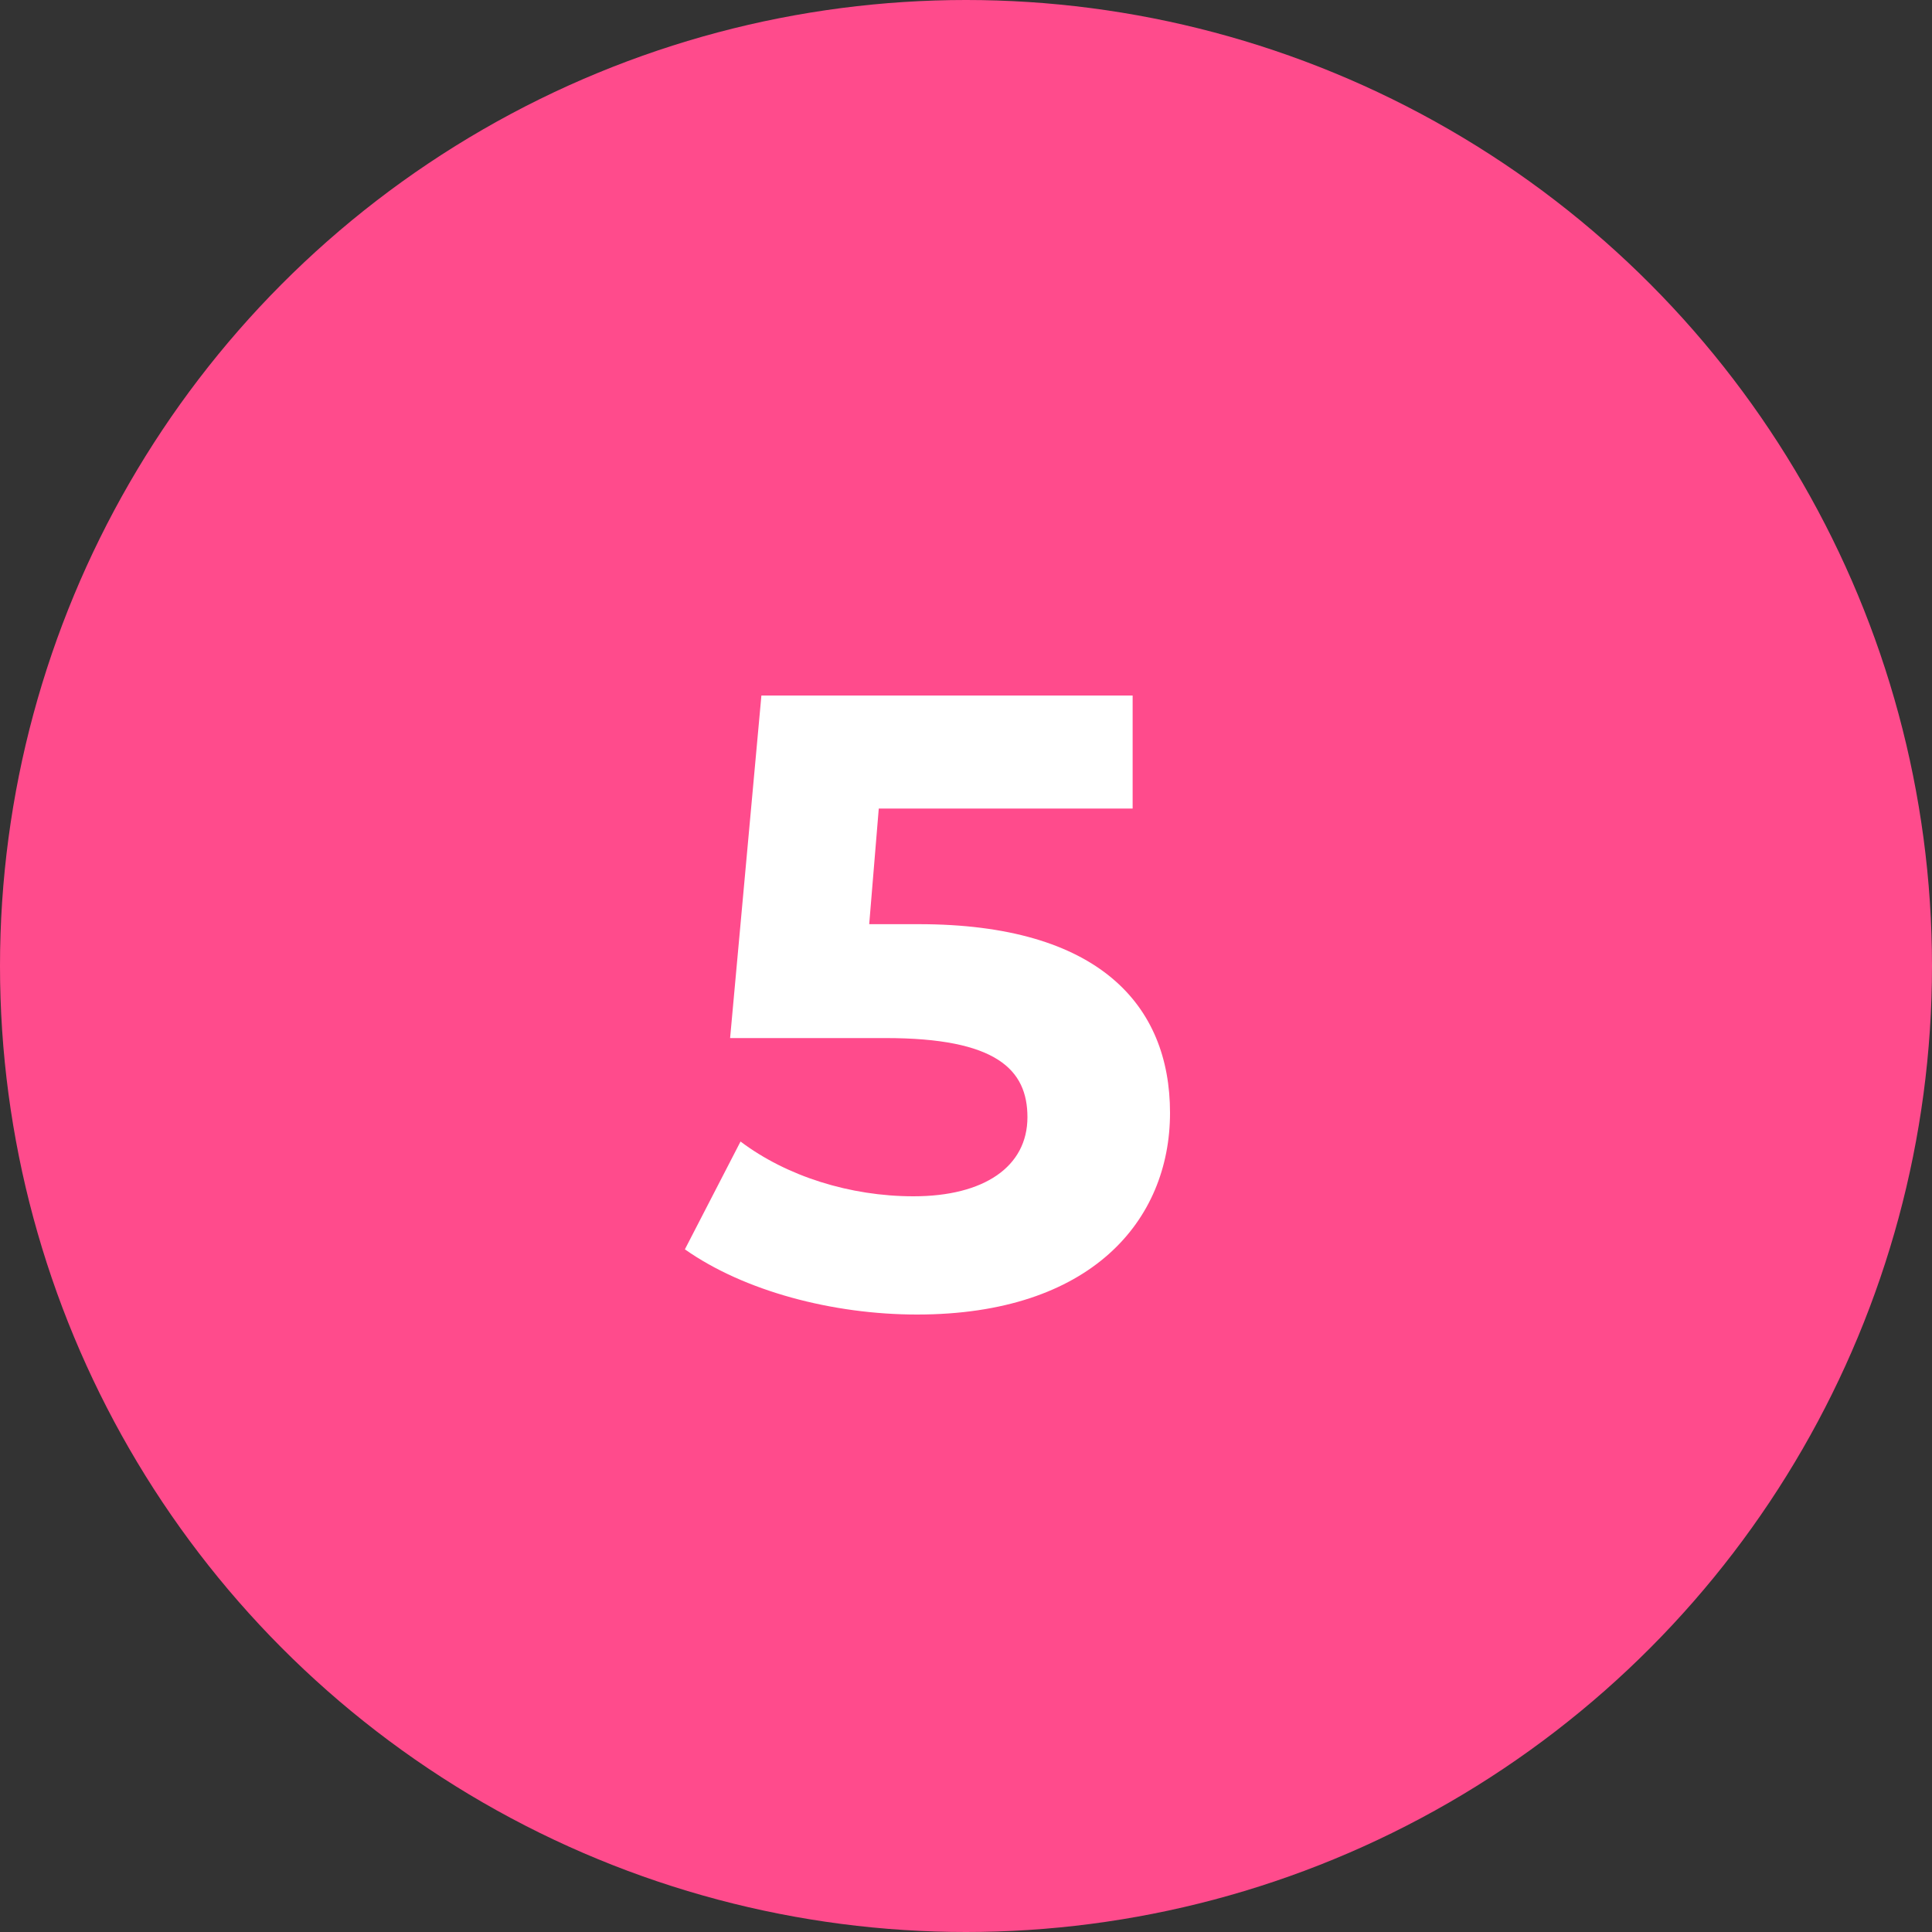
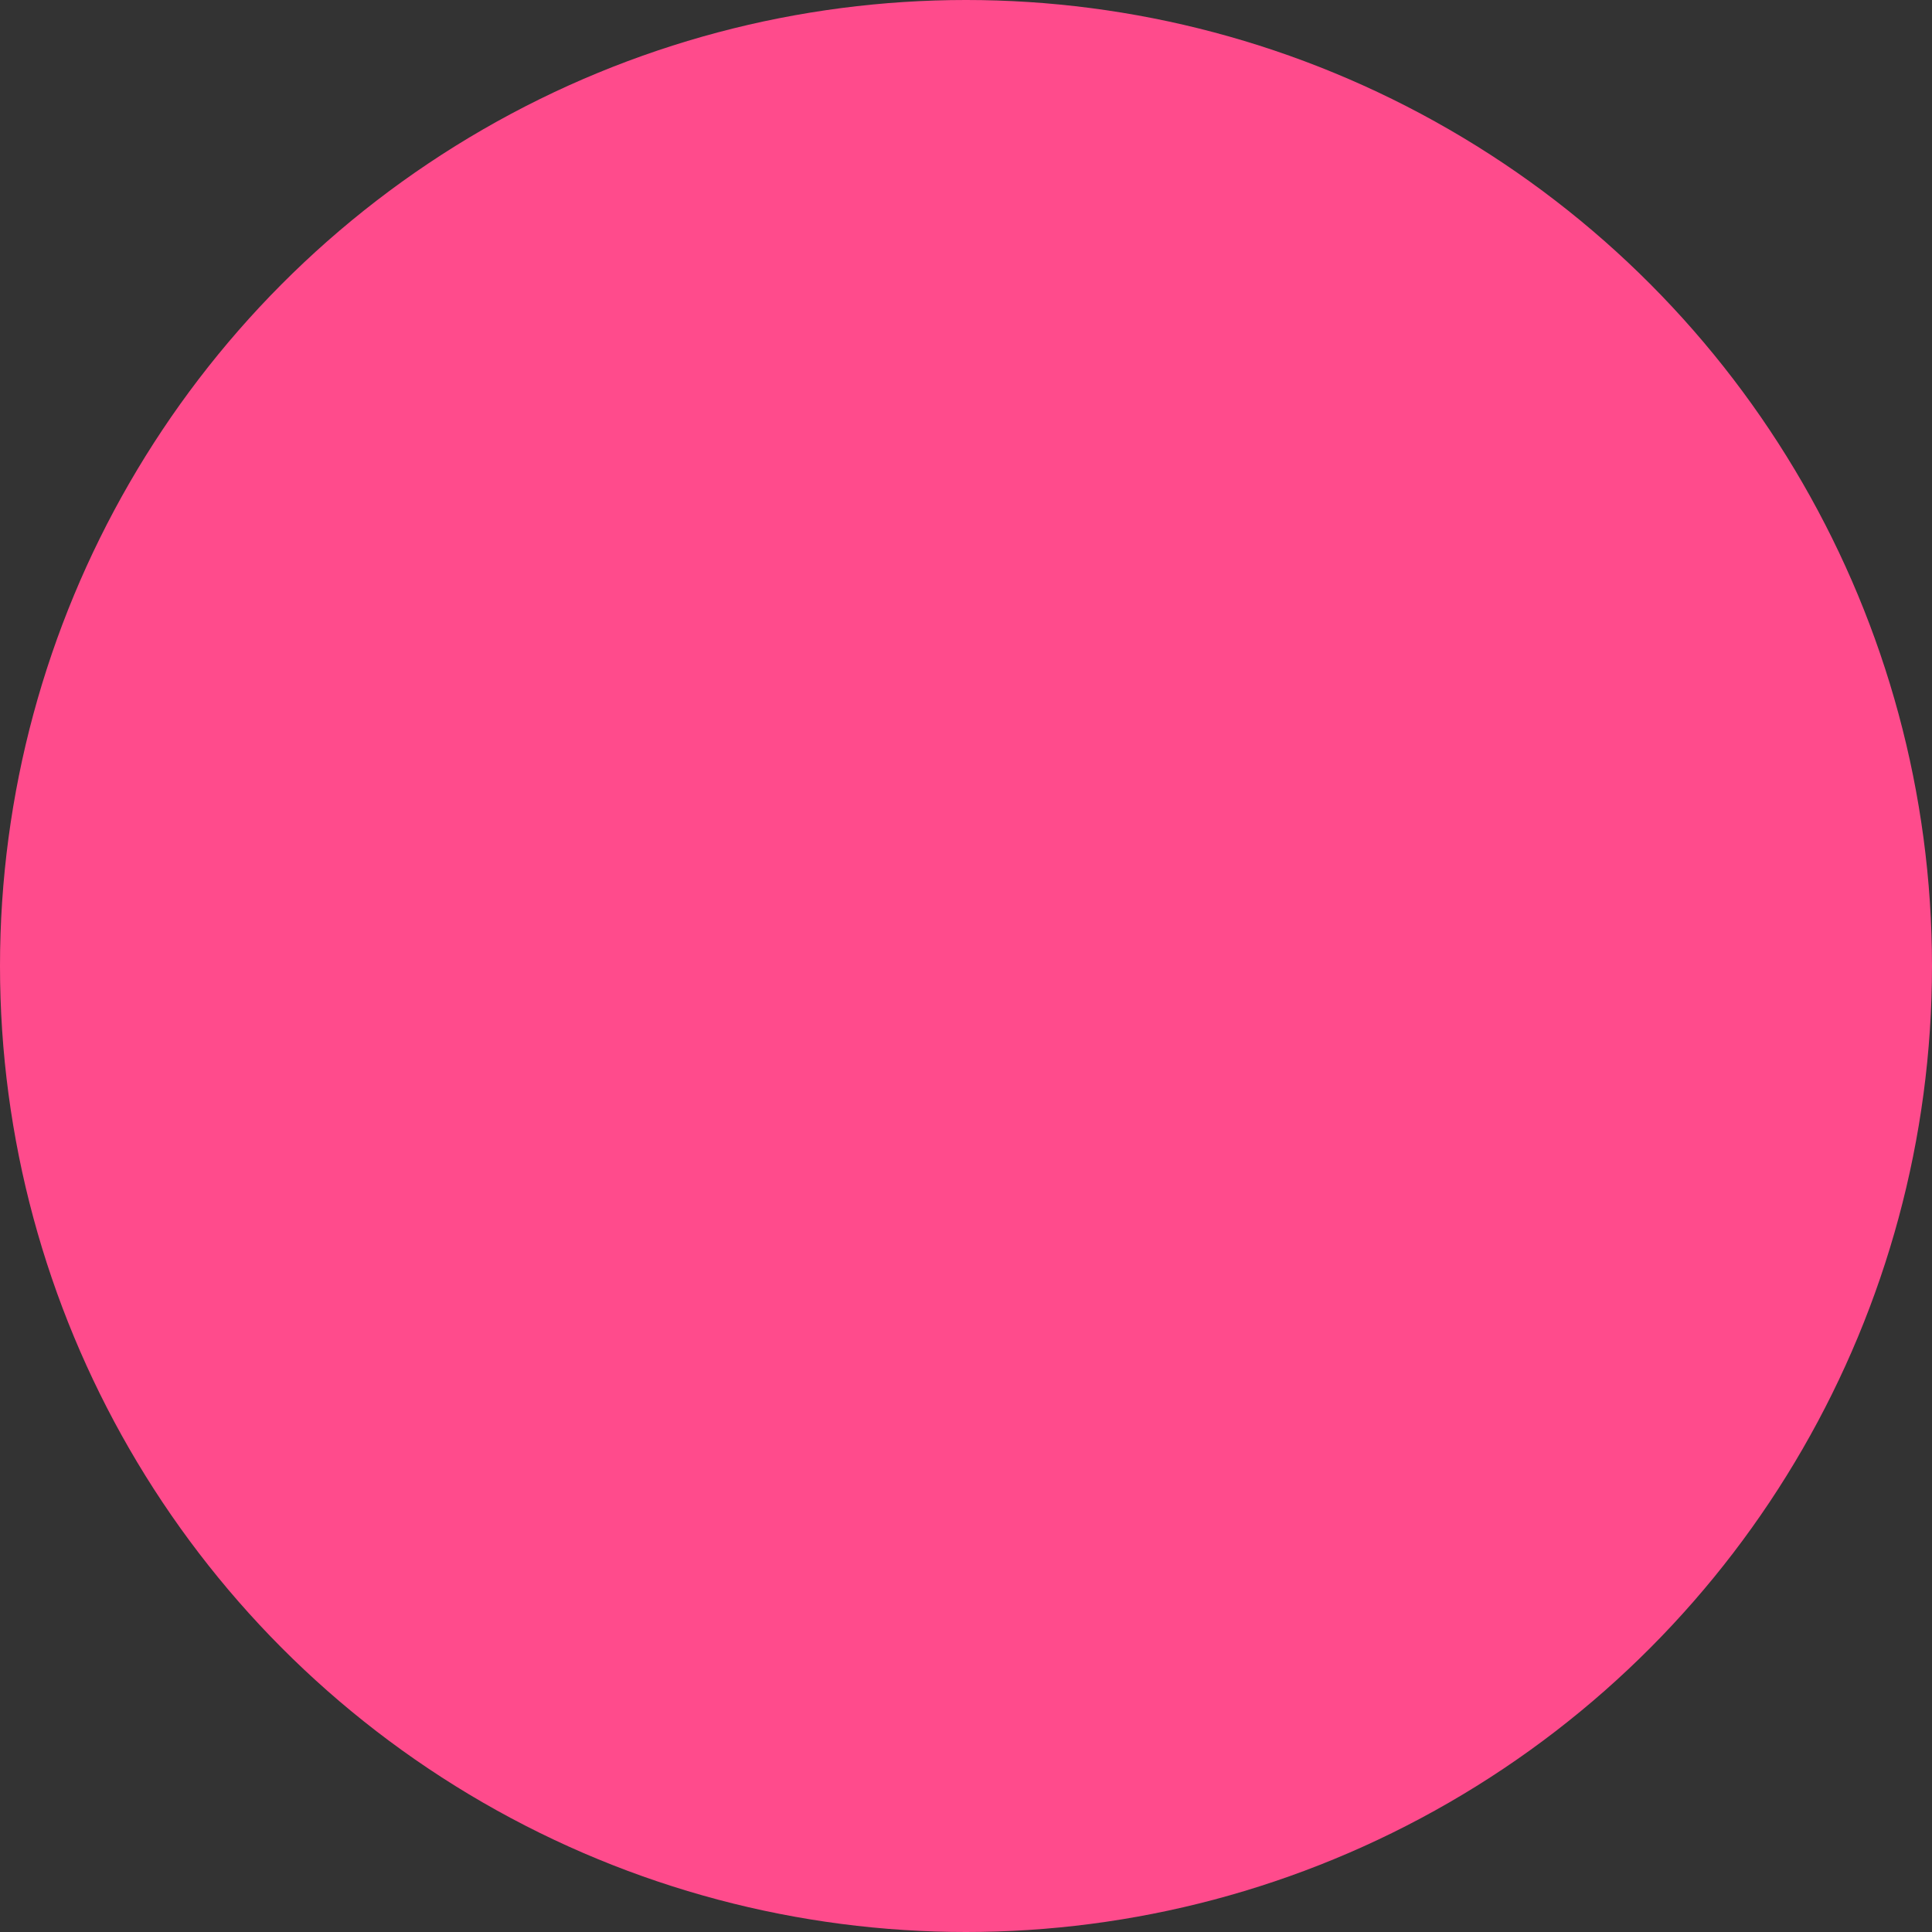
<svg xmlns="http://www.w3.org/2000/svg" width="40" height="40" viewBox="0 0 40 40" fill="none">
  <rect x="0" y="0" width="40" height="40" fill="#333333" stroke="none" />
  <circle cx="20" cy="20" r="20" fill="#FF4B8C" />
-   <path d="M19.022 19.134H17.996L18.194 16.74H23.45V14.4H15.764L15.116 21.492H18.338C20.624 21.492 21.272 22.14 21.272 23.13C21.272 24.156 20.372 24.768 18.914 24.768C17.6 24.768 16.286 24.354 15.332 23.634L14.18 25.866C15.404 26.73 17.24 27.216 18.986 27.216C22.586 27.216 24.224 25.272 24.224 23.04C24.224 20.808 22.748 19.134 19.022 19.134Z" fill="white" />
</svg>